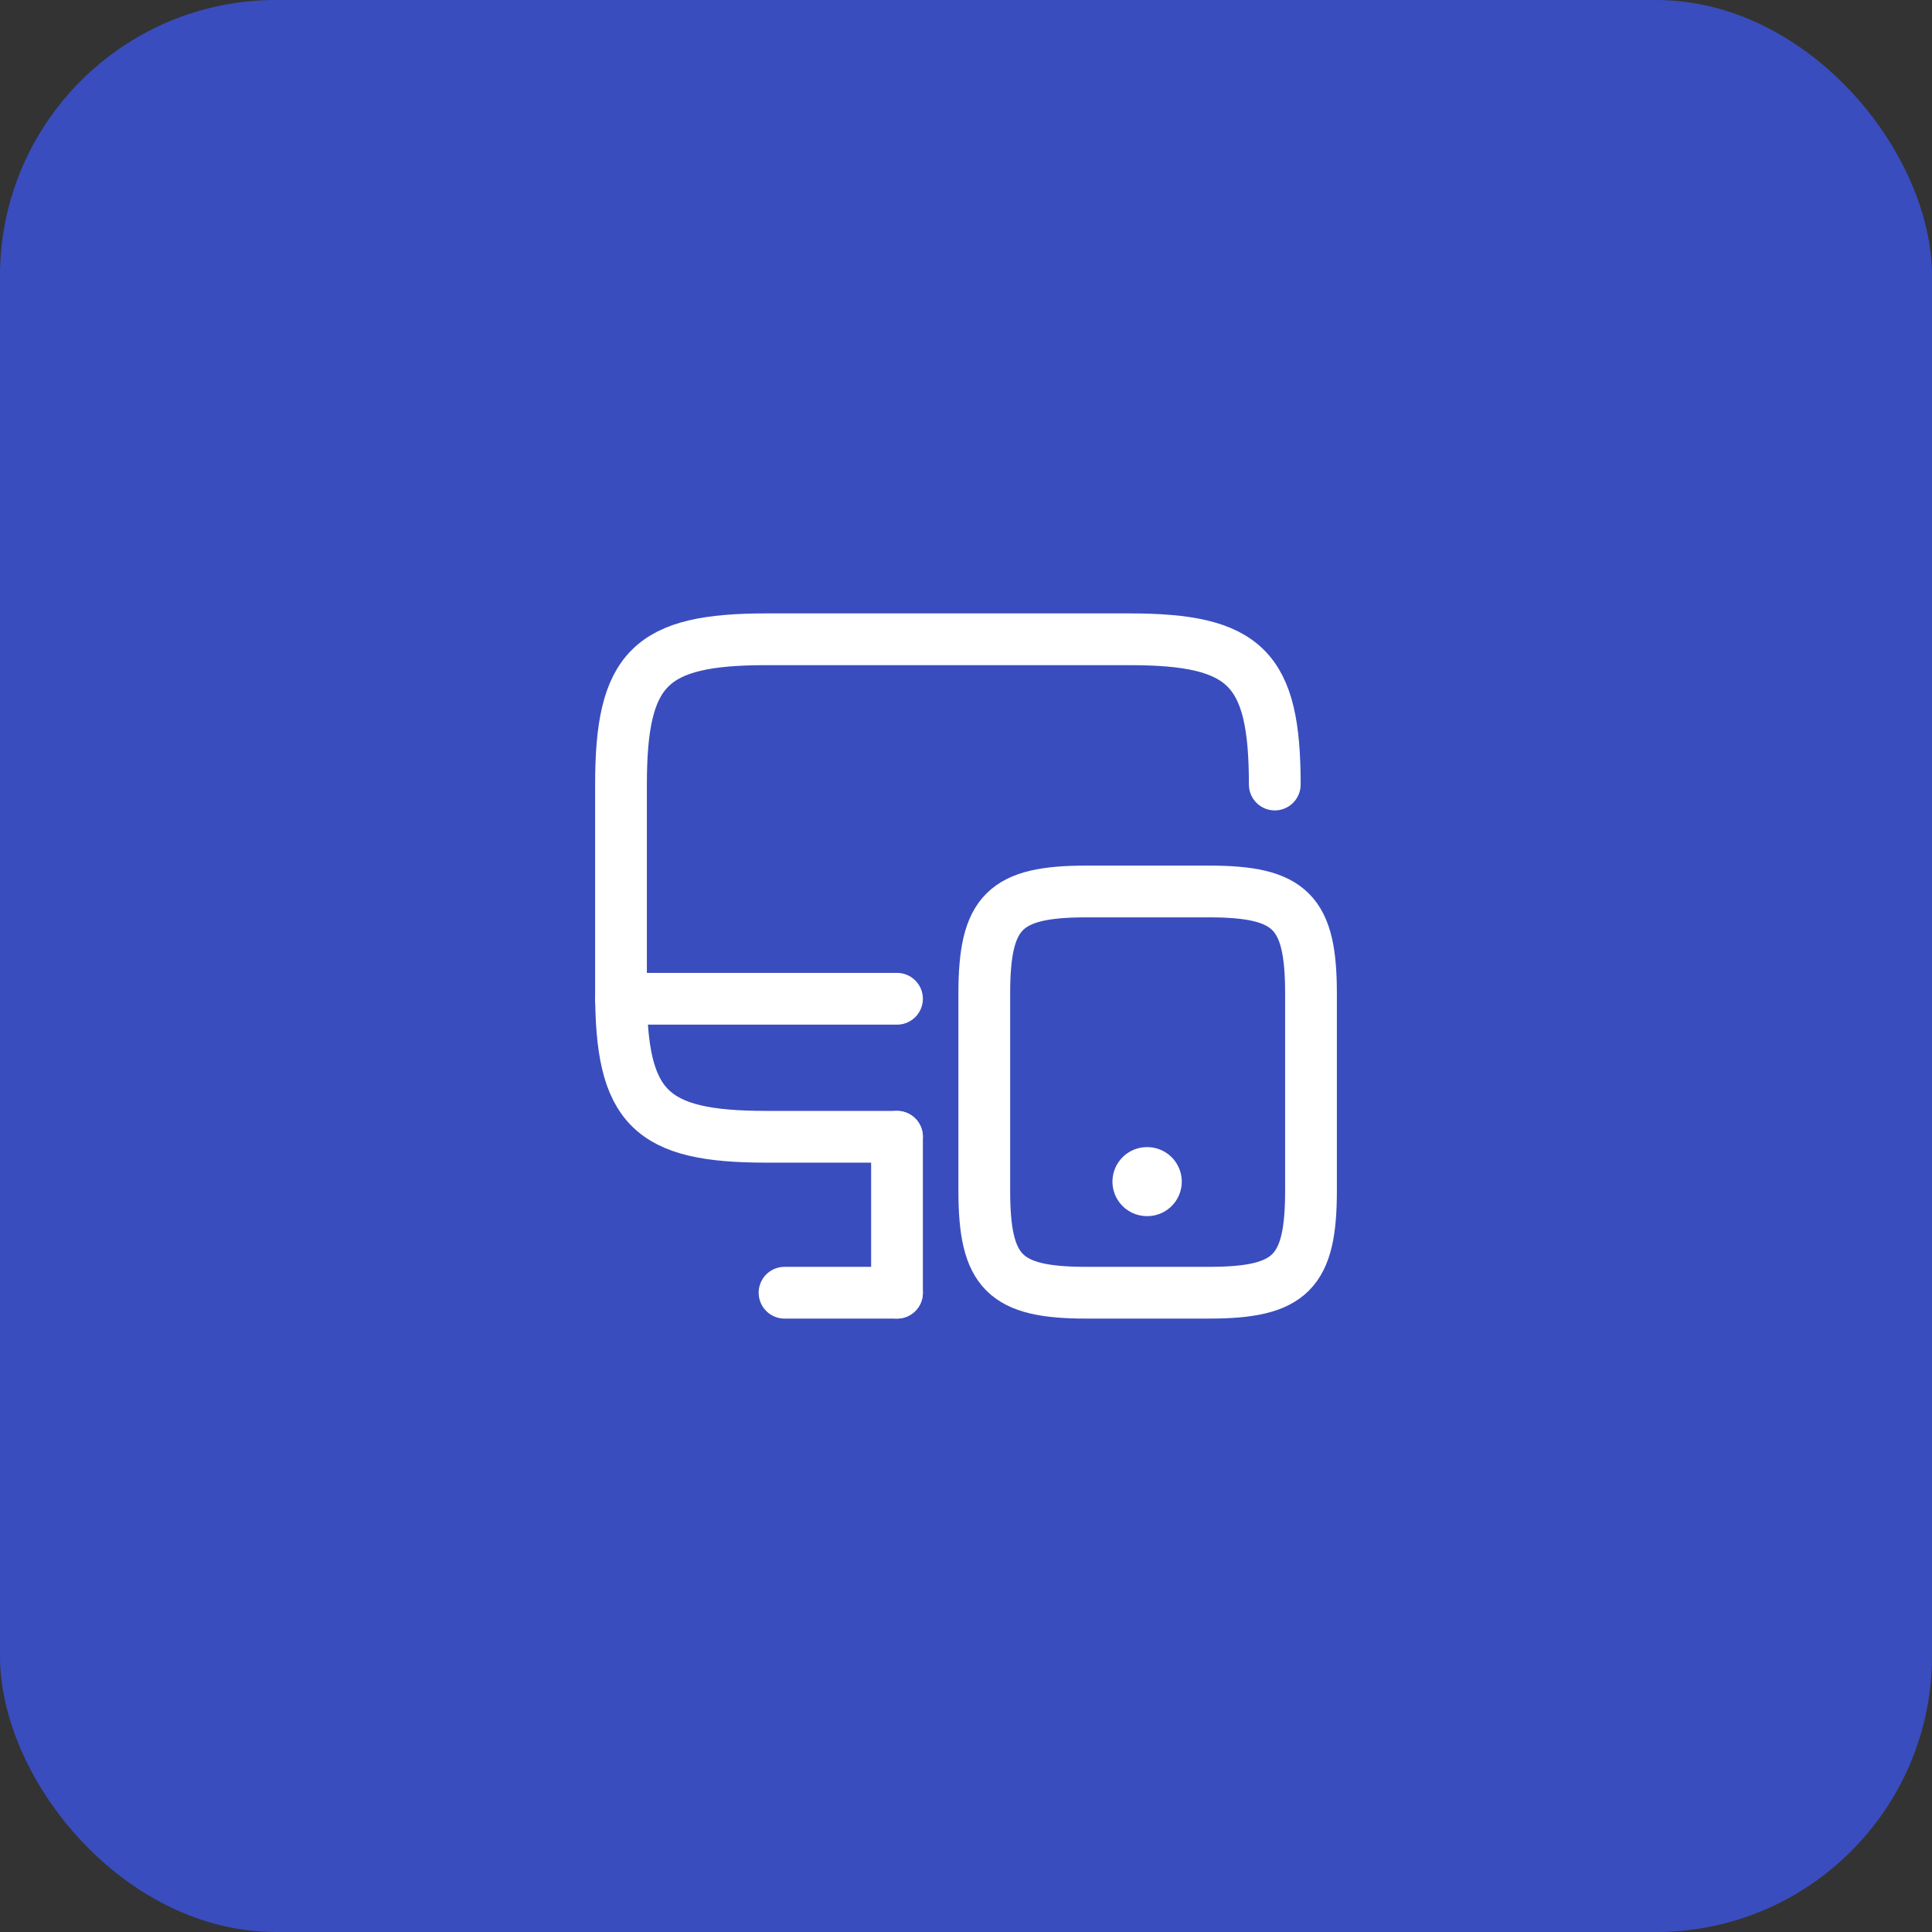
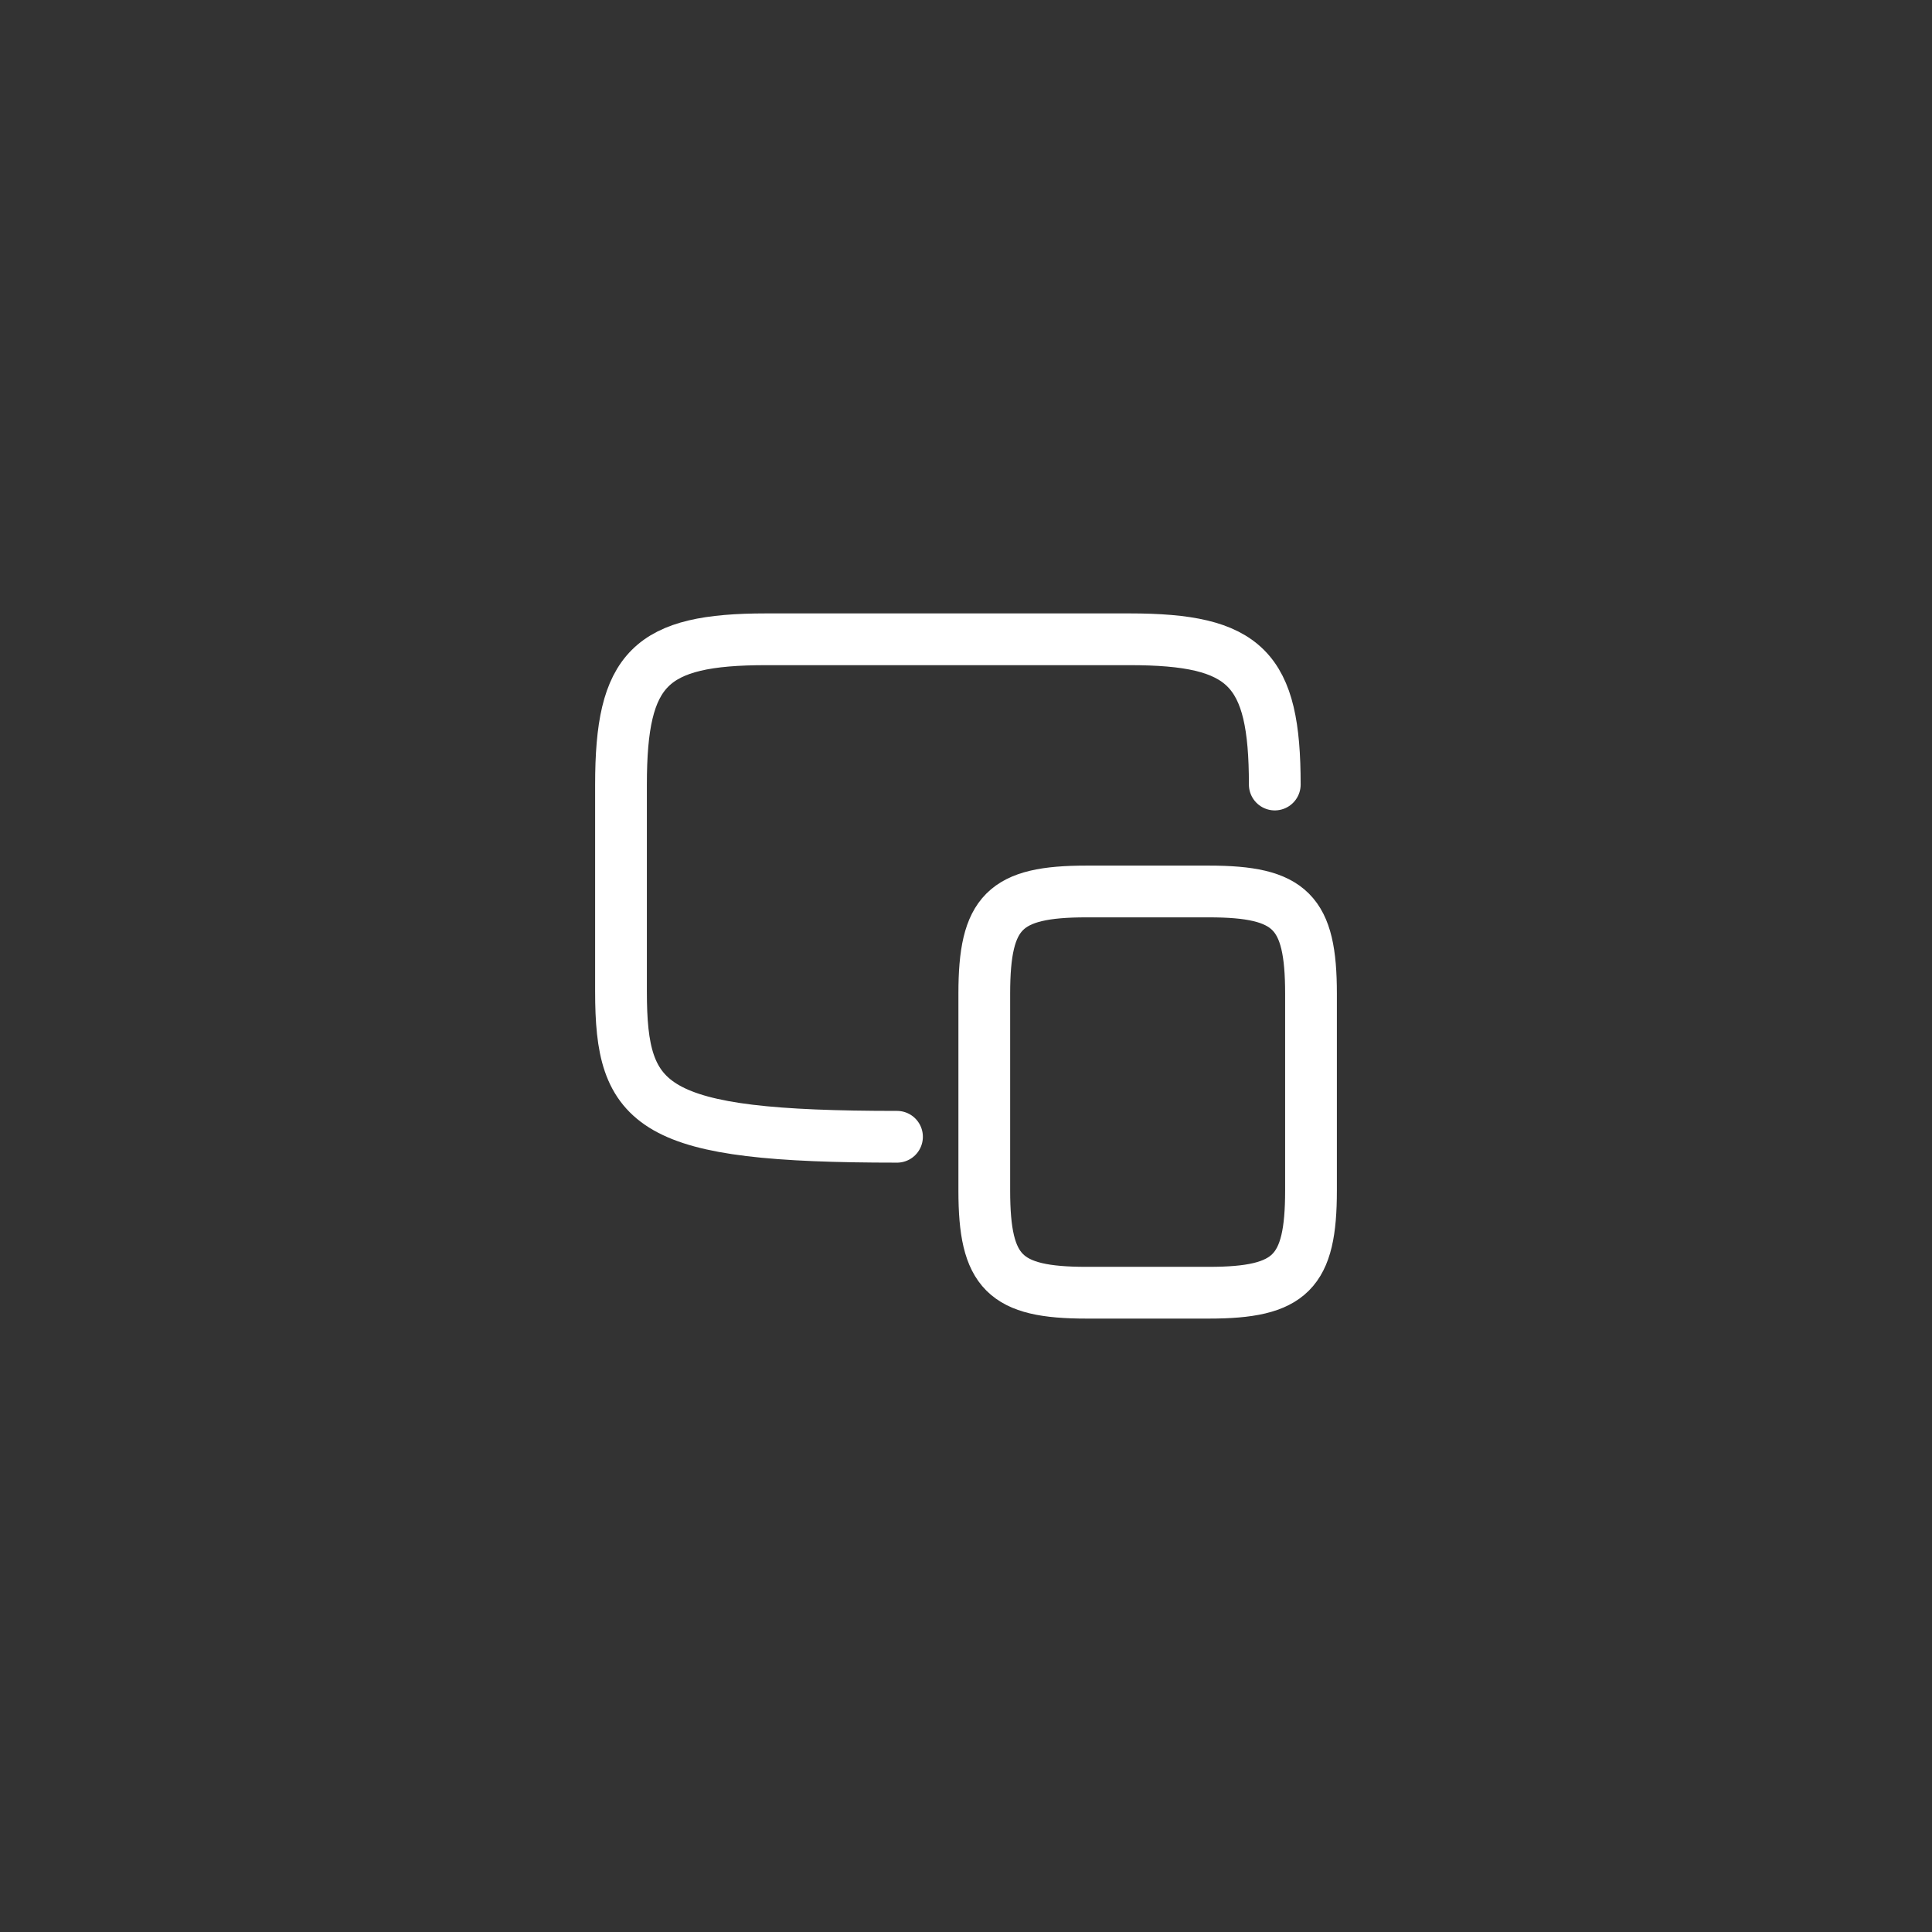
<svg xmlns="http://www.w3.org/2000/svg" width="56" height="56" viewBox="0 0 56 56" fill="none">
  <rect x="0" y="0" width="56" height="56" fill="#333333" stroke="none" />
-   <rect width="56" height="56" rx="8" fill="#3A4DBE" />
-   <path d="M26 32.95H22.21C18.84 32.95 18 32.11 18 28.74V22.74C18 19.37 18.84 18.53 22.21 18.53H32.74C36.11 18.53 36.95 19.37 36.95 22.74" stroke="white" stroke-width="1.5" stroke-linecap="round" stroke-linejoin="round" />
-   <path d="M26 37.47V32.95" stroke="white" stroke-width="1.5" stroke-linecap="round" stroke-linejoin="round" />
-   <path d="M18 28.95H26" stroke="white" stroke-width="1.5" stroke-linecap="round" stroke-linejoin="round" />
-   <path d="M22.74 37.47H26" stroke="white" stroke-width="1.5" stroke-linecap="round" stroke-linejoin="round" />
+   <path d="M26 32.95C18.84 32.95 18 32.11 18 28.74V22.74C18 19.37 18.84 18.53 22.21 18.53H32.74C36.11 18.53 36.95 19.37 36.95 22.74" stroke="white" stroke-width="1.5" stroke-linecap="round" stroke-linejoin="round" />
  <path d="M38 28.8V34.51C38 36.88 37.41 37.47 35.04 37.47H31.49C29.12 37.47 28.53 36.88 28.53 34.51V28.8C28.53 26.43 29.12 25.84 31.49 25.84H35.04C37.41 25.84 38 26.43 38 28.8Z" stroke="white" stroke-width="1.5" stroke-linecap="round" stroke-linejoin="round" />
-   <path d="M33.245 34.25H33.254" stroke="white" stroke-width="2" stroke-linecap="round" stroke-linejoin="round" />
</svg>